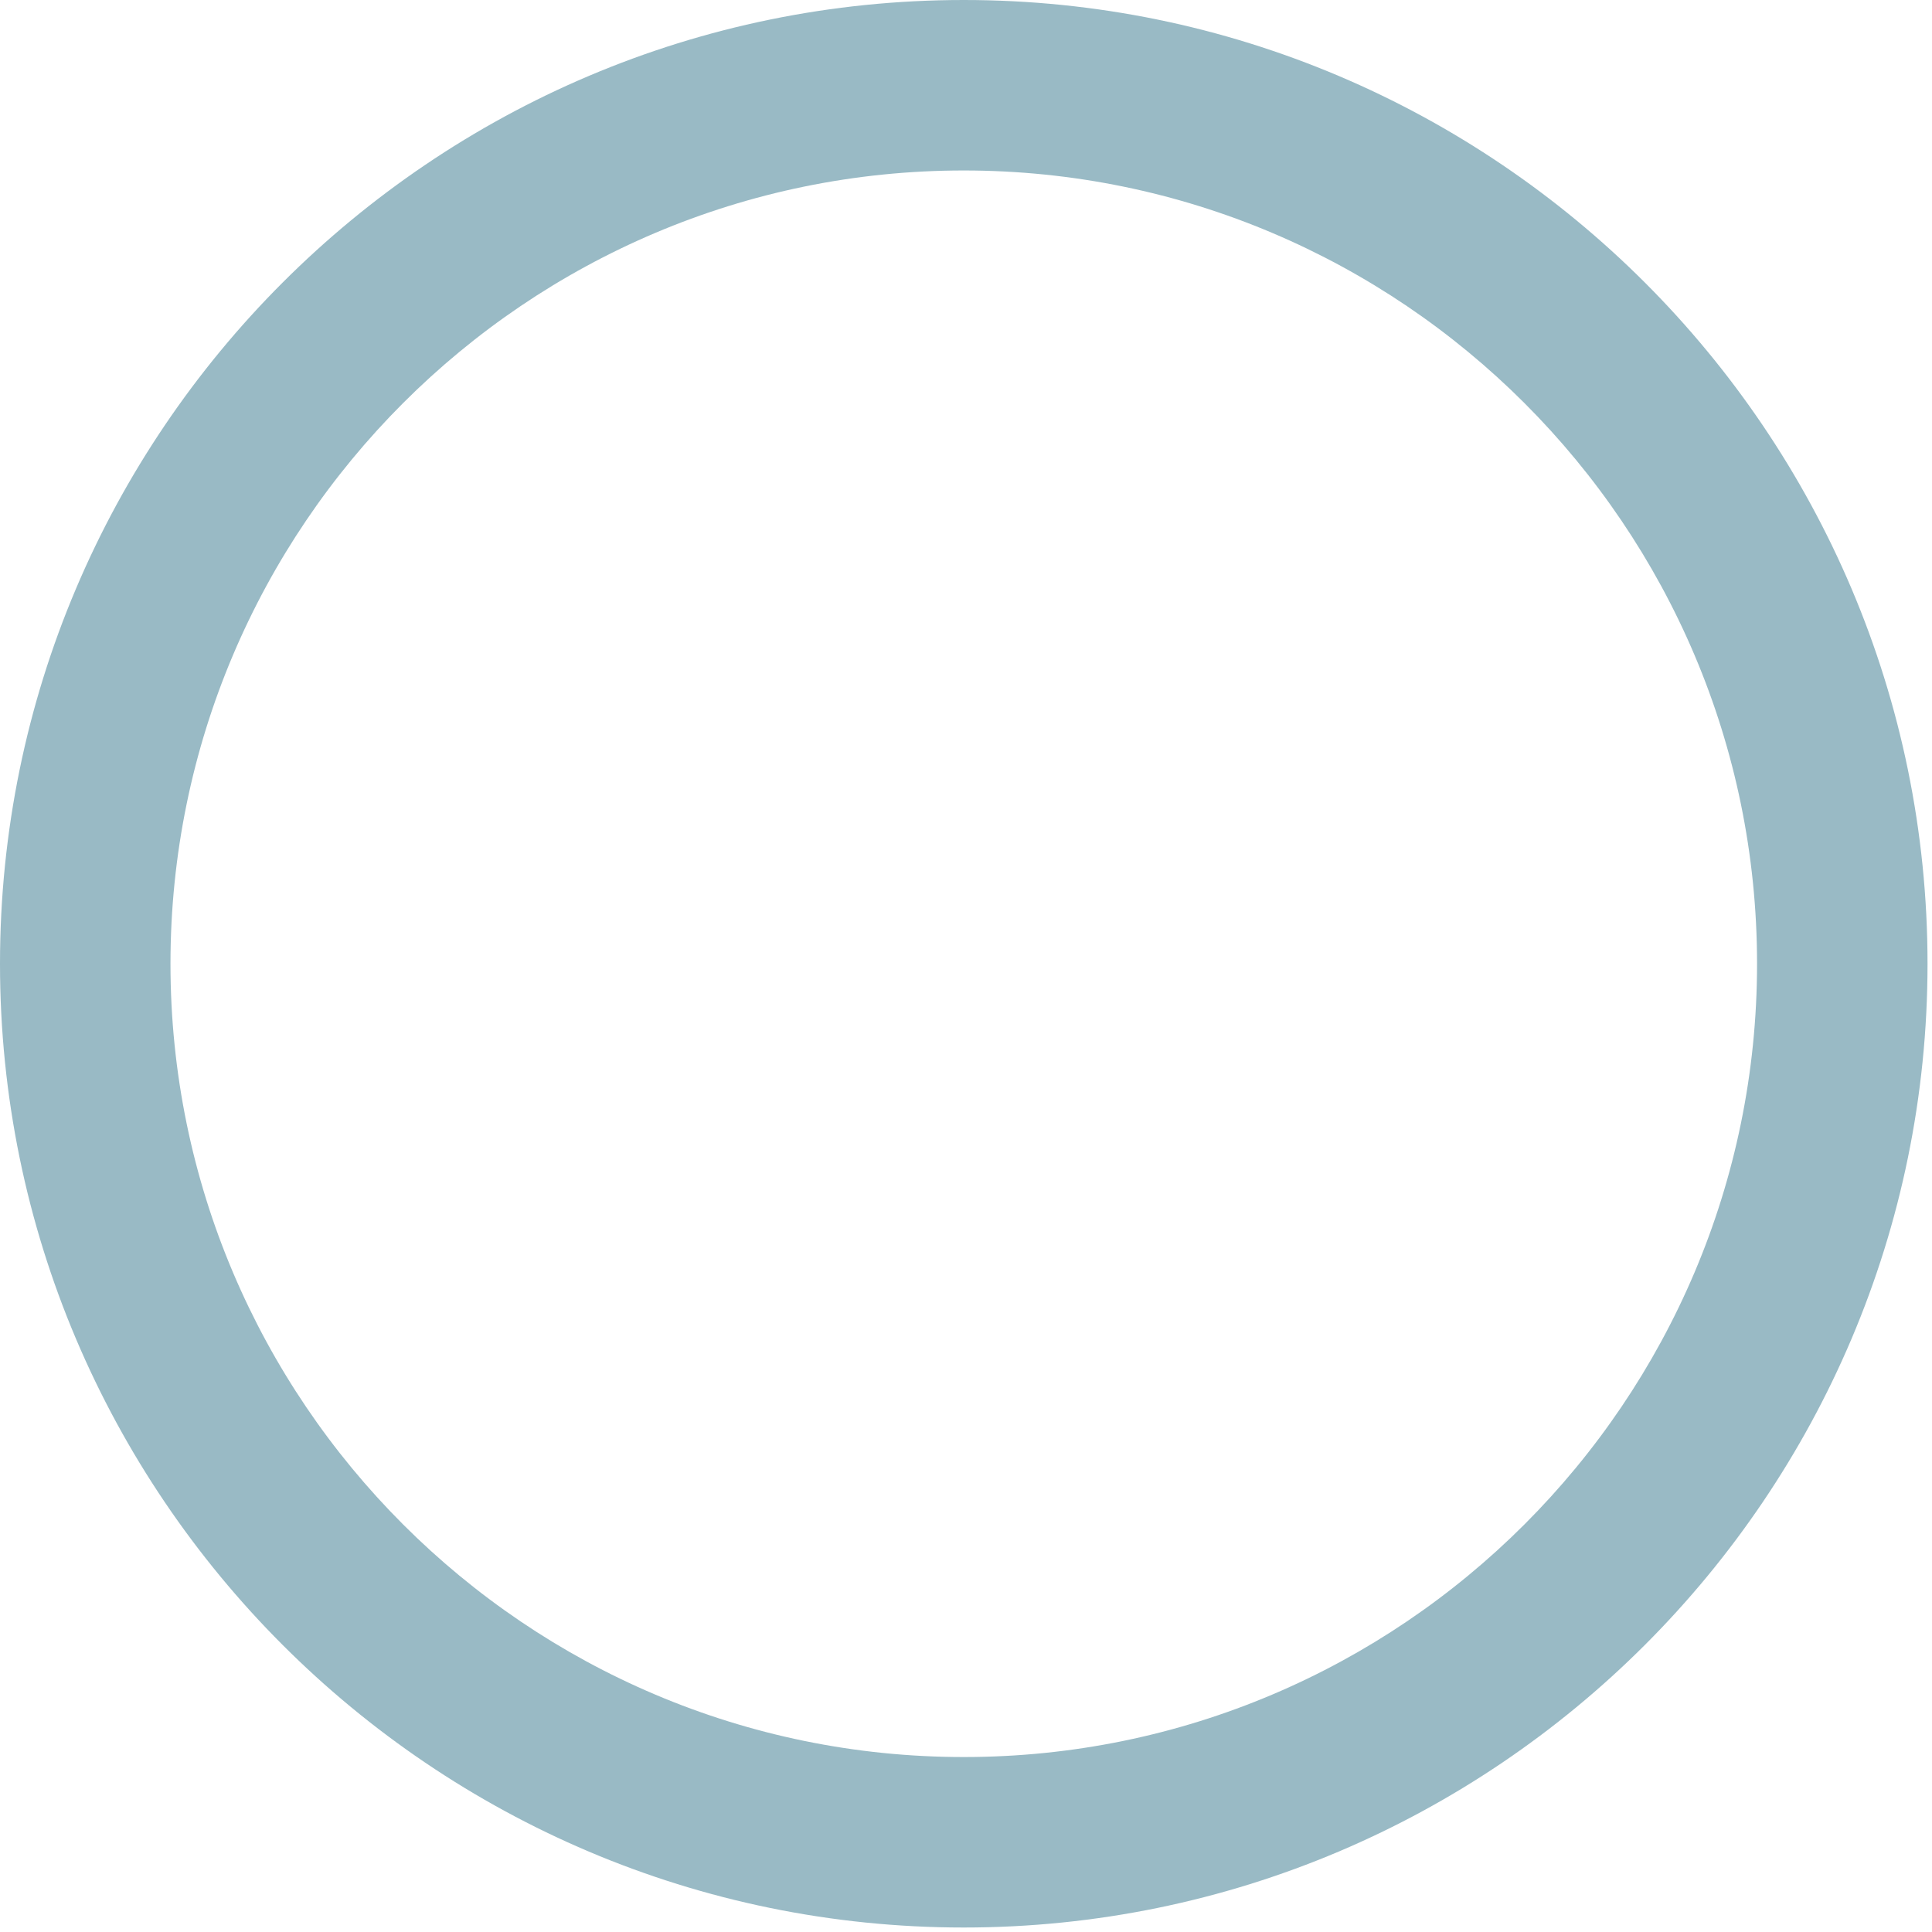
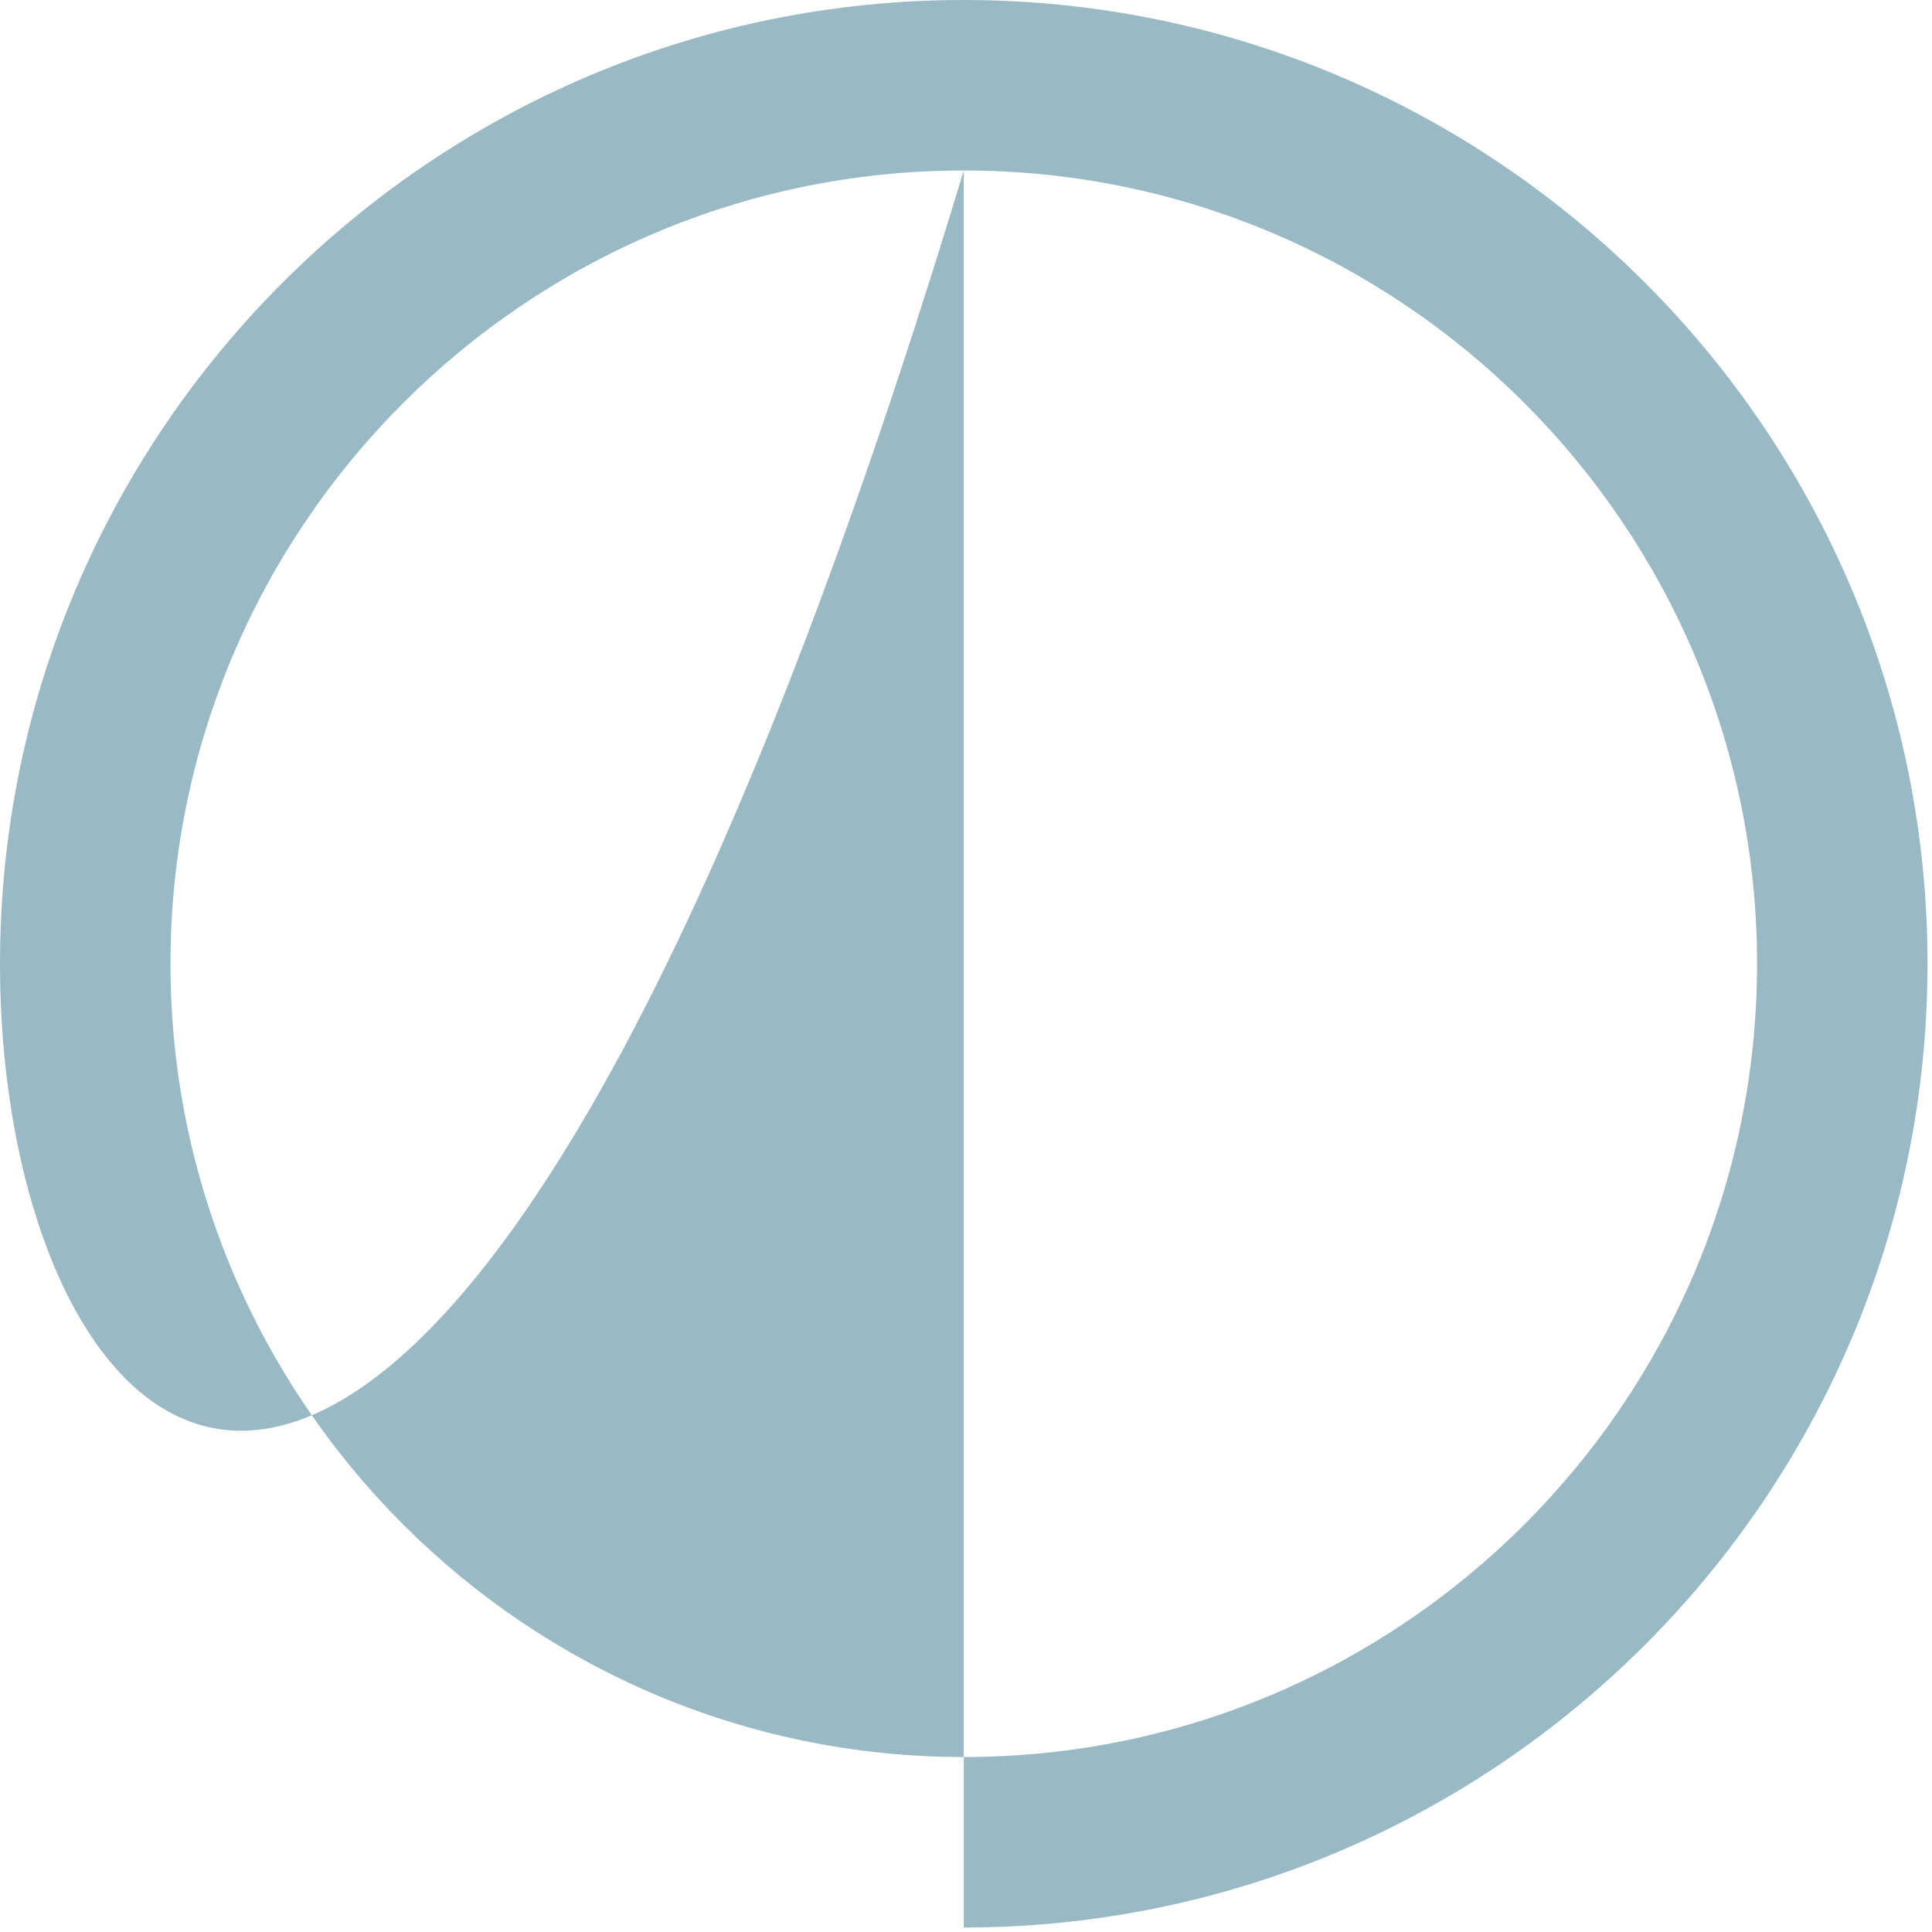
<svg xmlns="http://www.w3.org/2000/svg" width="170px" height="170px" viewBox="0 0 170 170" version="1.1">
  <title>Fill 96</title>
  <g id="visuals" stroke="none" stroke-width="1" fill="none" fill-rule="evenodd">
    <g id="production-desktop-1680" transform="translate(-1157, -3918)" fill="#99BAC5">
-       <path d="M1241.803,3933 C1203.314,3933 1172,3964.313 1172,4002.803 C1172,4041.292 1203.313,4072.605 1241.803,4072.605 L1241.803,4072.605 C1280.292,4072.605 1311.606,4041.292 1311.606,4002.803 C1311.606,3964.313 1280.292,3933 1241.803,3933 M1241.803,4087.605 C1195.043,4087.605 1157,4049.563 1157,4002.803 C1157,3956.042 1195.043,3918 1241.803,3918 C1288.563,3918 1326.606,3956.042 1326.606,4002.803 C1326.606,4049.563 1288.563,4087.605 1241.803,4087.605" id="Fill-96" />
+       <path d="M1241.803,3933 C1203.314,3933 1172,3964.313 1172,4002.803 C1172,4041.292 1203.313,4072.605 1241.803,4072.605 L1241.803,4072.605 C1280.292,4072.605 1311.606,4041.292 1311.606,4002.803 C1311.606,3964.313 1280.292,3933 1241.803,3933 C1195.043,4087.605 1157,4049.563 1157,4002.803 C1157,3956.042 1195.043,3918 1241.803,3918 C1288.563,3918 1326.606,3956.042 1326.606,4002.803 C1326.606,4049.563 1288.563,4087.605 1241.803,4087.605" id="Fill-96" />
    </g>
  </g>
</svg>